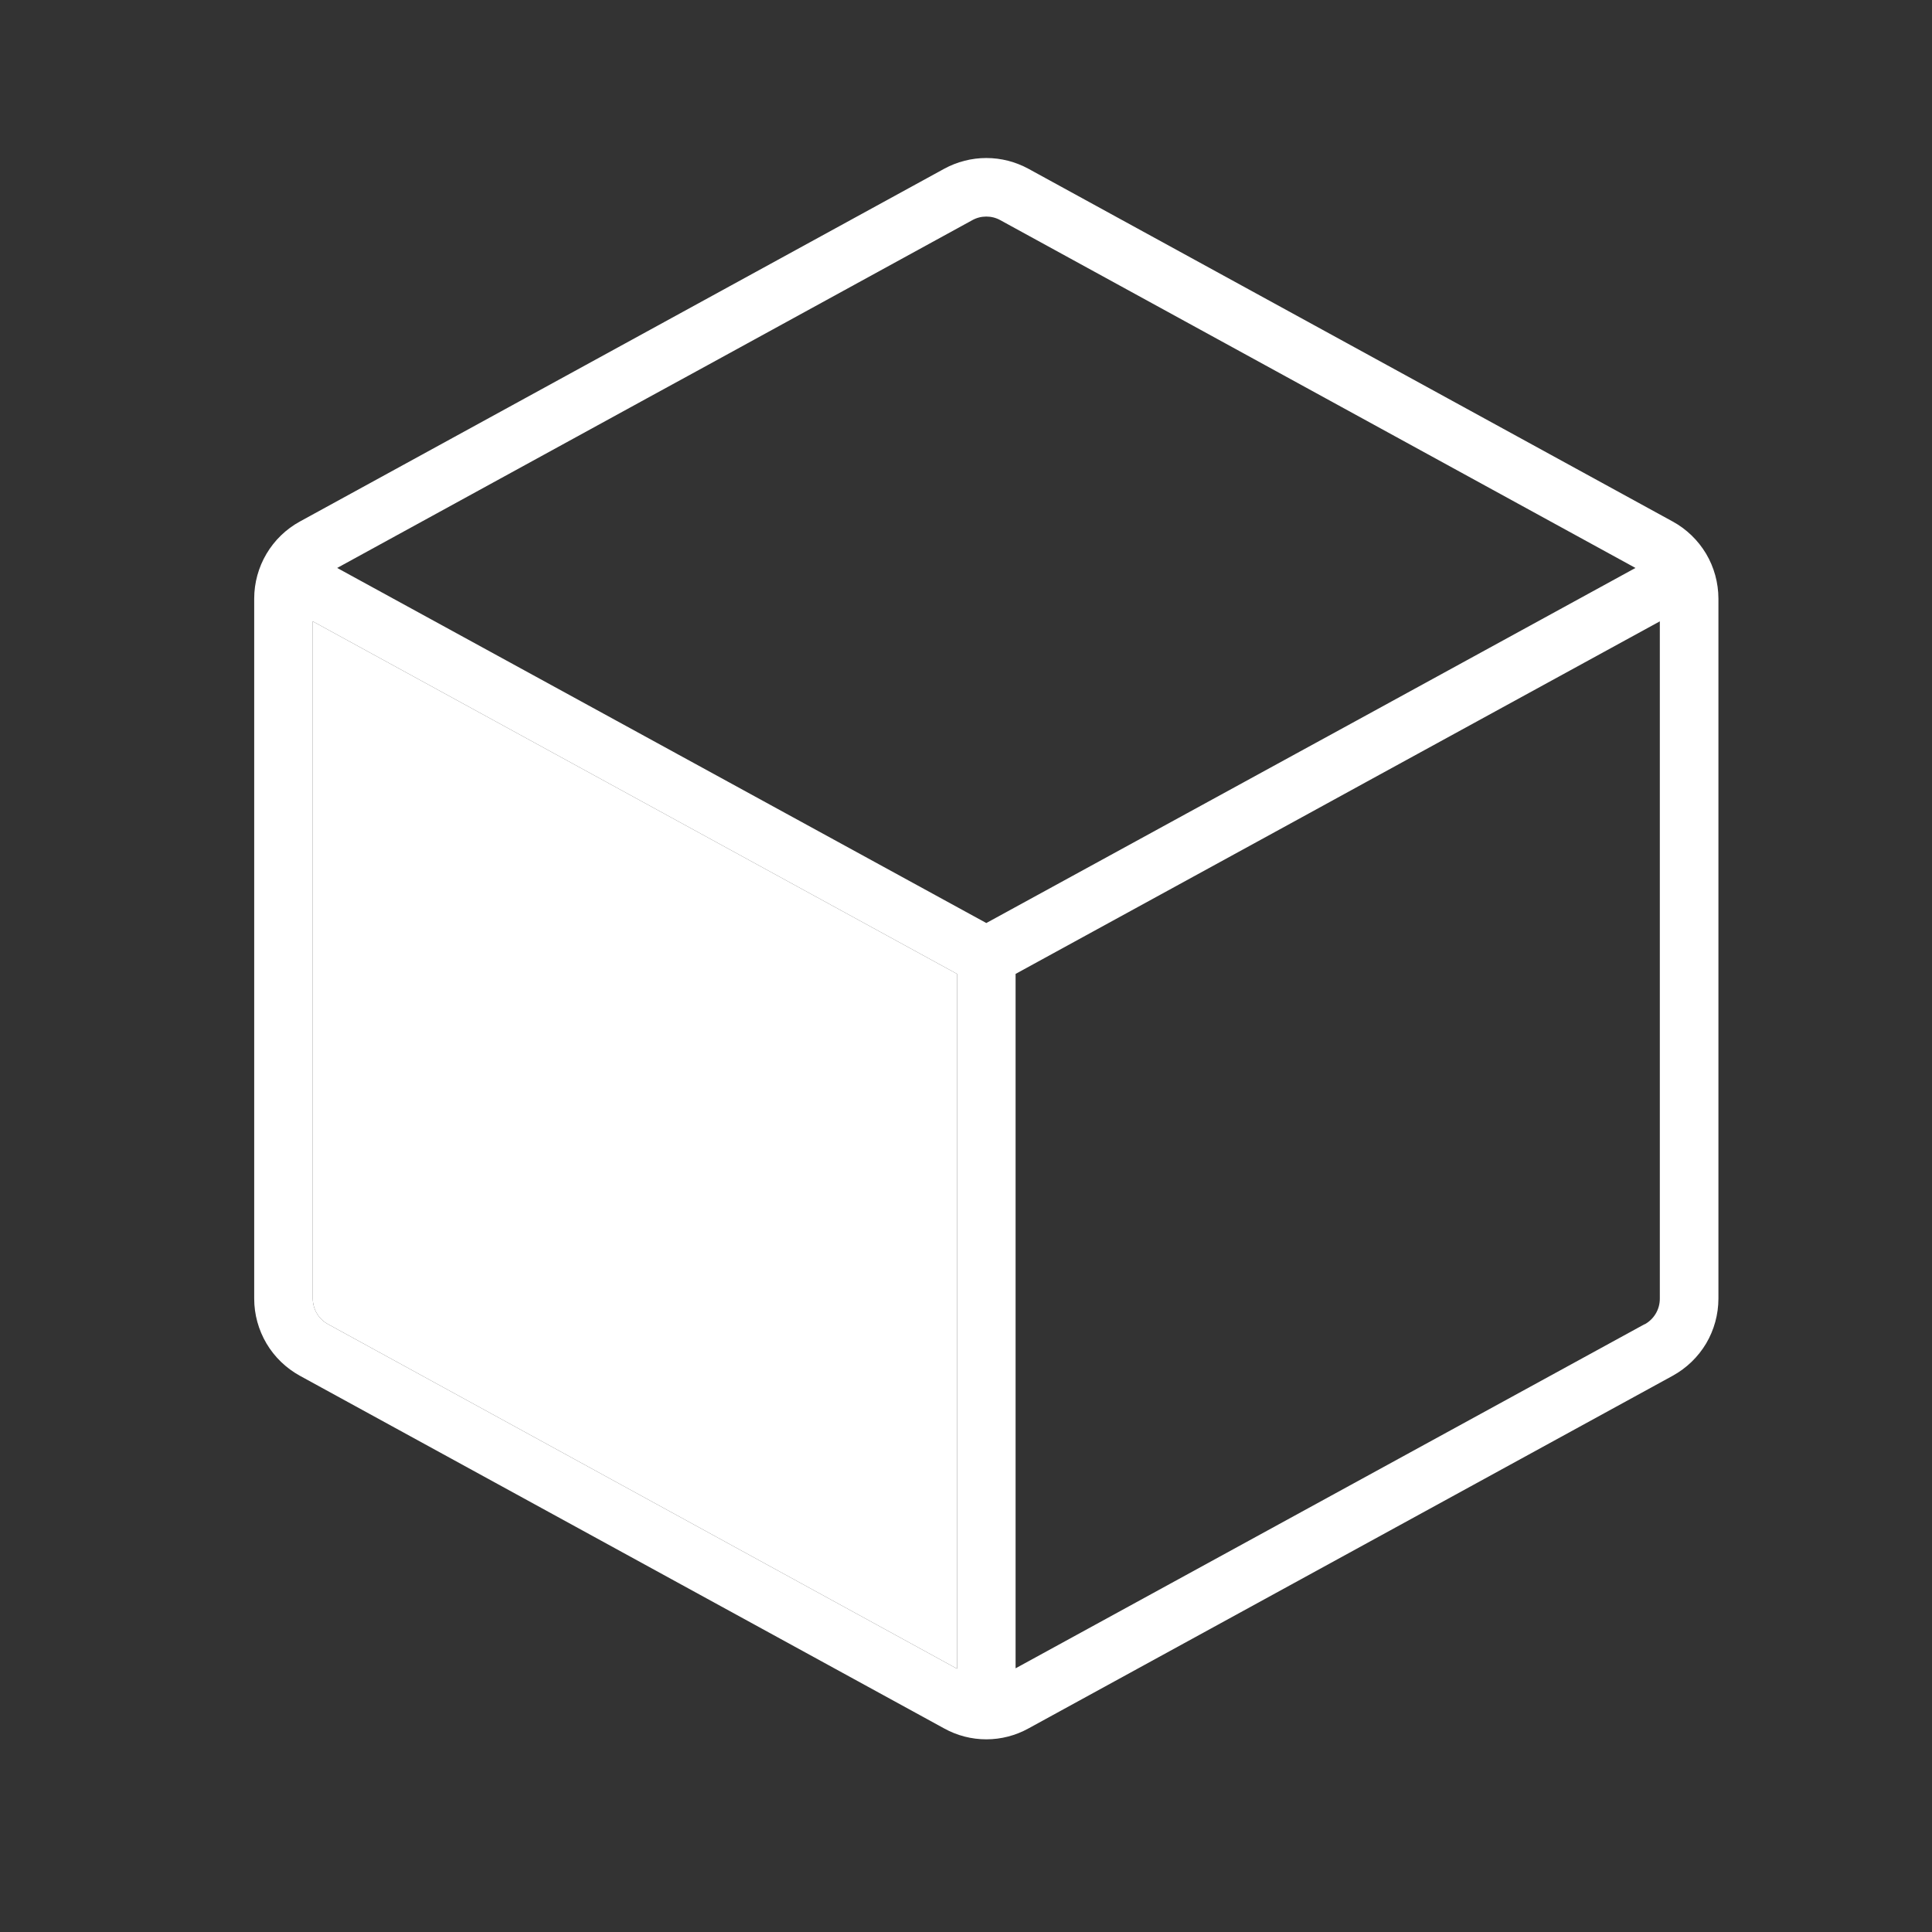
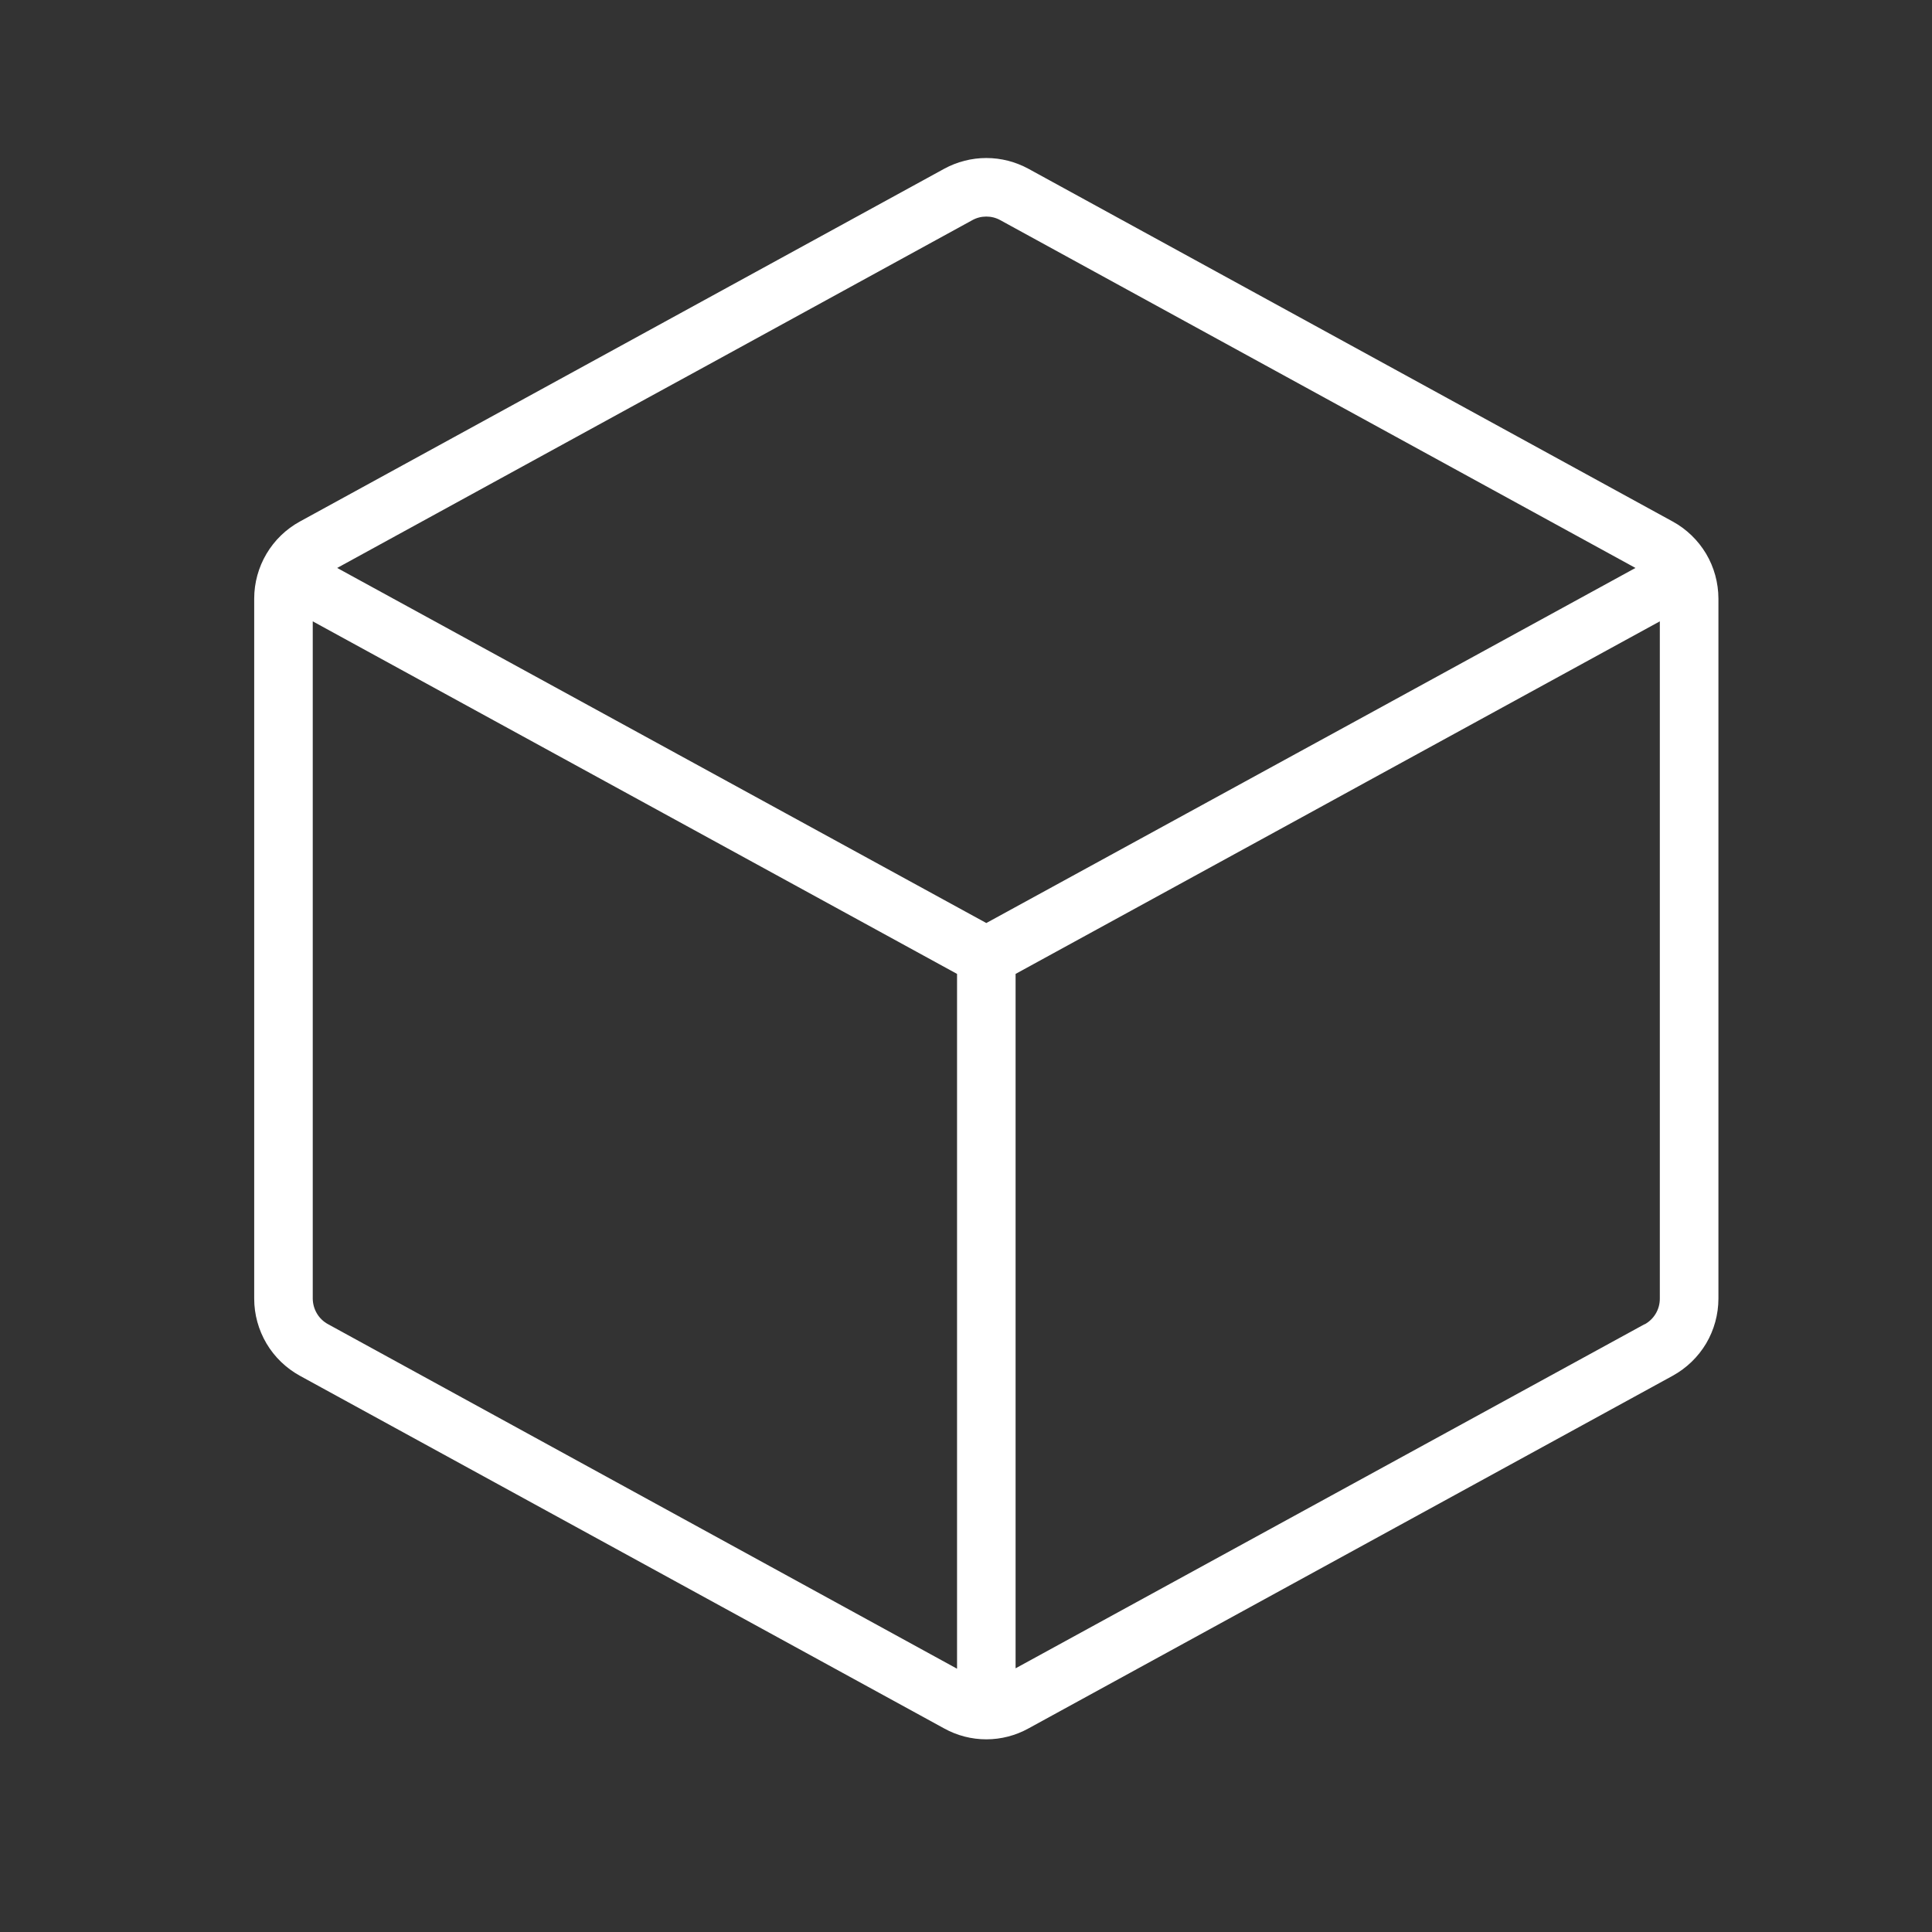
<svg xmlns="http://www.w3.org/2000/svg" width="33" height="33" viewBox="0 0 33 33" fill="none">
  <rect x="0" y="0" width="33" height="33" fill="#333333" stroke="none" />
  <path fill-rule="evenodd" clip-rule="evenodd" d="M28.571 8.908L17.567 2.883C17.346 2.763 17.099 2.699 16.847 2.699C16.595 2.699 16.347 2.763 16.127 2.883L5.122 8.908C4.886 9.037 4.689 9.228 4.552 9.459C4.415 9.69 4.342 9.955 4.342 10.224V22.183C4.342 22.452 4.415 22.716 4.552 22.948C4.689 23.179 4.886 23.369 5.122 23.499L16.127 29.523C16.347 29.645 16.595 29.709 16.847 29.709C17.099 29.709 17.346 29.645 17.567 29.523L28.571 23.499C28.807 23.369 29.004 23.179 29.142 22.948C29.279 22.716 29.351 22.452 29.352 22.183V10.224C29.351 9.955 29.279 9.69 29.142 9.459C29.004 9.228 28.807 9.037 28.571 8.908ZM5.603 22.618C5.524 22.575 5.458 22.512 5.413 22.435C5.367 22.358 5.343 22.27 5.342 22.181V10.613L16.347 16.635V28.503L5.603 22.618ZM28.091 22.618L17.347 28.496V16.635L22.349 13.898L23.349 13.35L28.351 10.613V22.183C28.351 22.273 28.327 22.361 28.281 22.438C28.235 22.515 28.17 22.578 28.091 22.621V22.618ZM16.847 3.699C16.763 3.699 16.68 3.72 16.607 3.761L12.085 6.238L11.04 6.809L5.759 9.701L16.847 15.766L22.128 12.878L23.162 12.313L27.935 9.701L17.087 3.761C17.014 3.72 16.931 3.699 16.847 3.699Z" fill="white" />
-   <path d="M5.603 22.618C5.524 22.575 5.458 22.512 5.413 22.435C5.367 22.358 5.343 22.27 5.342 22.181V10.613L16.347 16.635V28.503L5.603 22.618Z" fill="white" />
</svg>